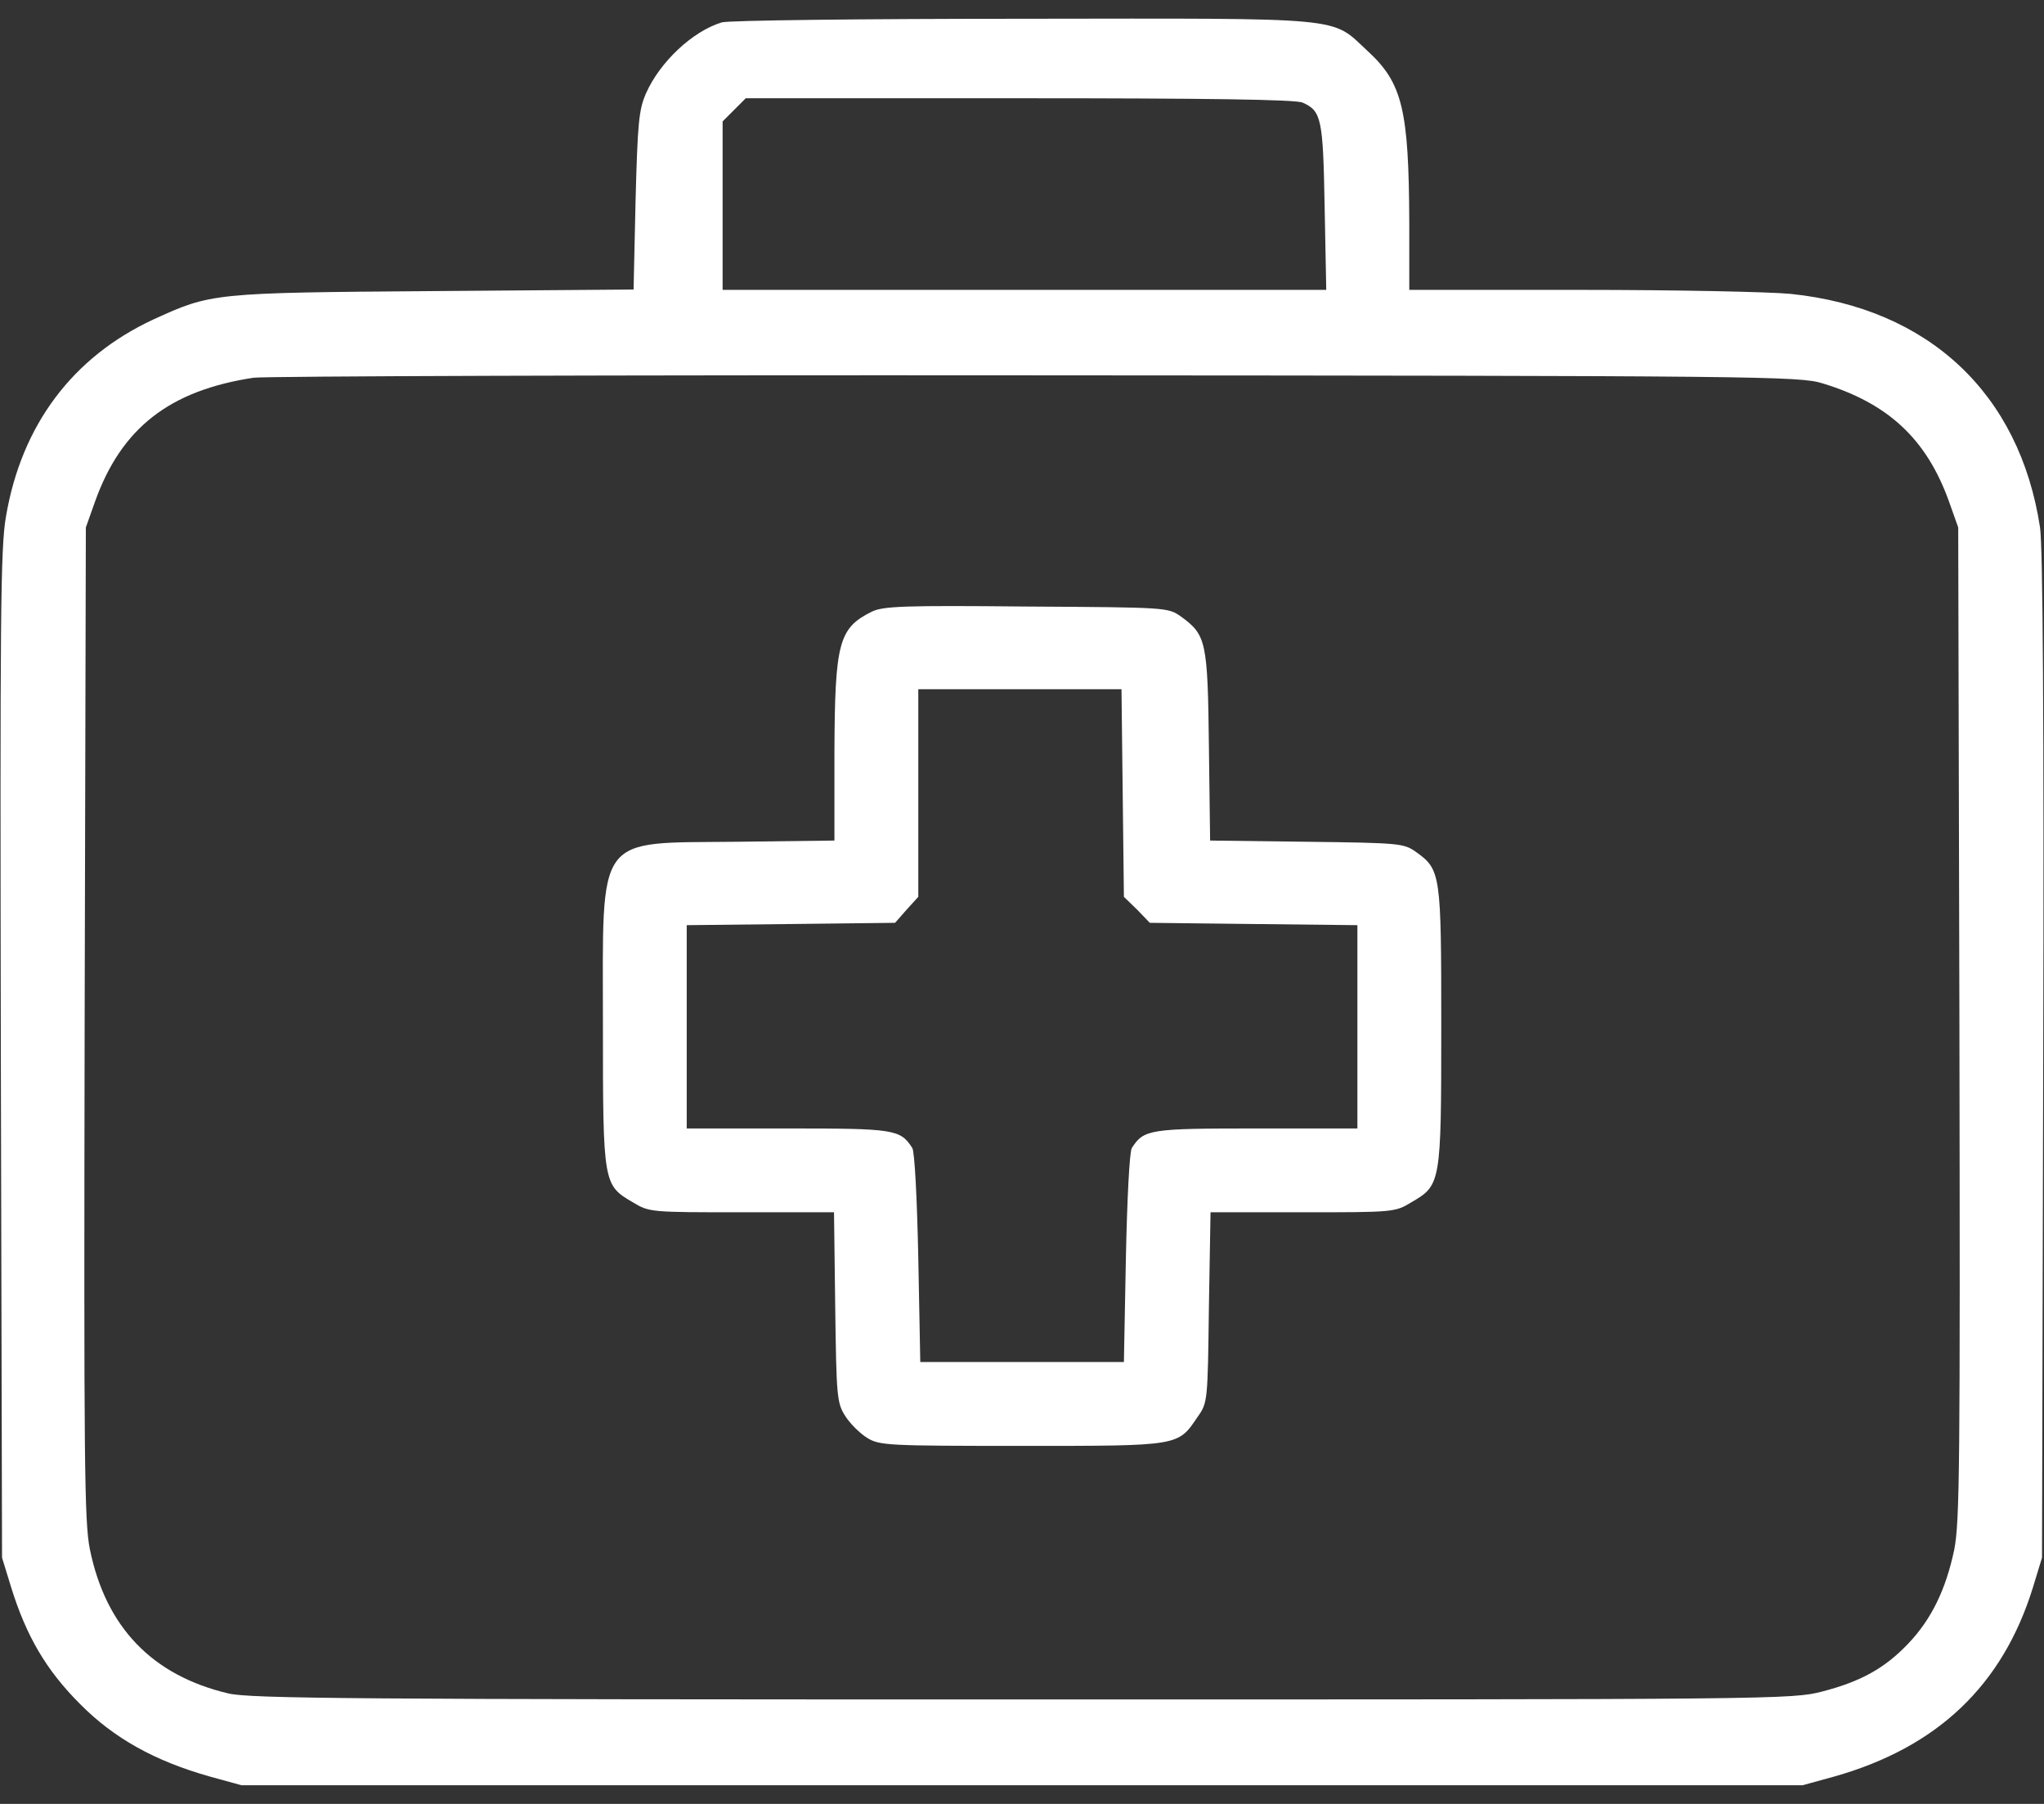
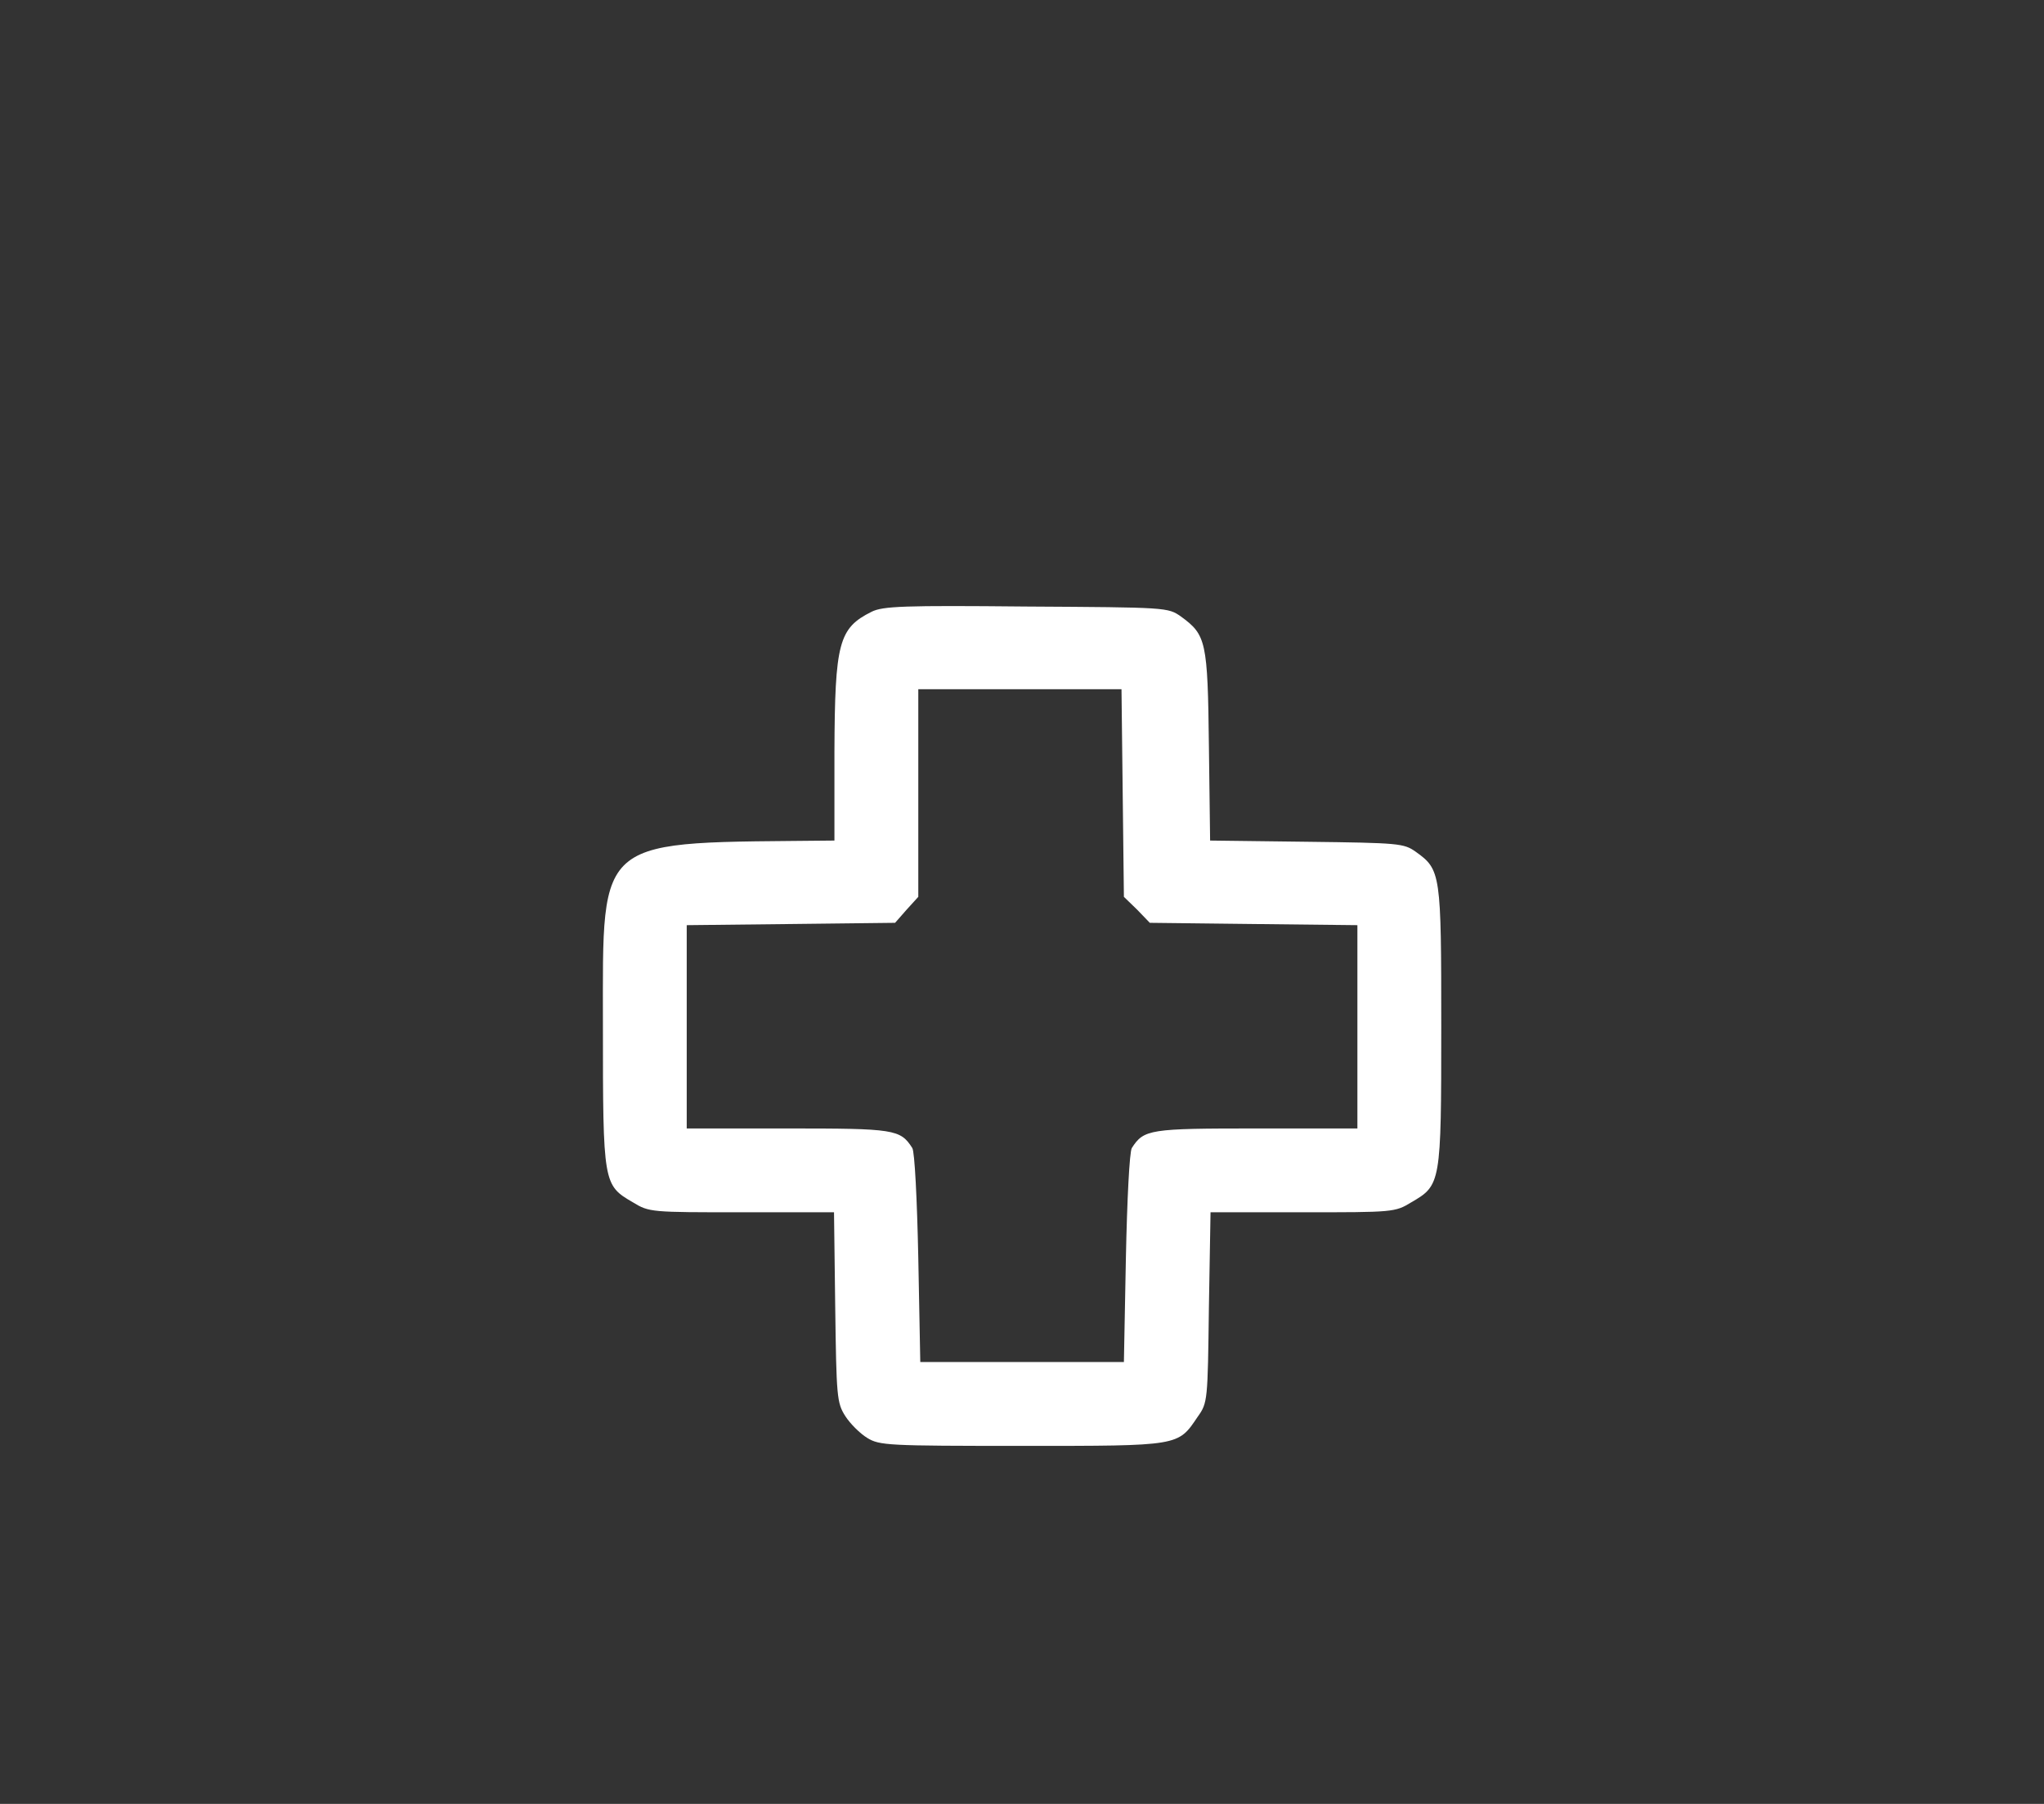
<svg xmlns="http://www.w3.org/2000/svg" width="34" height="30" viewBox="0 0 34 30" fill="none">
  <rect x="0" y="0" width="34" height="30" fill="#333333" stroke="none" />
-   <path d="M12.007 0.372C11.522 0.518 10.977 1.029 10.745 1.554C10.626 1.826 10.606 2.045 10.572 3.34L10.539 4.815L7.212 4.841C3.533 4.868 3.513 4.874 2.551 5.313C1.209 5.937 0.359 7.066 0.1 8.586C0.007 9.111 0.001 10.24 0.014 17.545L0.034 25.905L0.187 26.403C0.439 27.213 0.771 27.778 1.329 28.336C1.893 28.907 2.571 29.285 3.487 29.544L4.018 29.69H17.001H29.983L30.514 29.544C32.227 29.059 33.31 28.03 33.815 26.403L33.967 25.905L33.987 17.571C34.001 11.953 33.981 9.085 33.934 8.772C33.596 6.548 32.088 5.127 29.79 4.888C29.458 4.854 27.891 4.821 26.317 4.821H23.442V3.706C23.435 1.826 23.329 1.381 22.751 0.85C22.127 0.272 22.473 0.306 17.014 0.312C14.358 0.312 12.106 0.339 12.007 0.372ZM21.669 1.707C21.981 1.846 22.008 1.972 22.034 3.44L22.061 4.821H17.04H12.02V3.42V2.019L12.213 1.826L12.405 1.634H16.961C20.055 1.634 21.563 1.654 21.669 1.707ZM30.315 6.375C31.411 6.707 32.048 7.305 32.42 8.341L32.573 8.772L32.593 17.007C32.606 24.358 32.599 25.301 32.507 25.772C32.367 26.436 32.128 26.928 31.743 27.333C31.351 27.745 30.953 27.964 30.315 28.13C29.804 28.263 29.585 28.263 17.007 28.263C5.904 28.263 4.164 28.249 3.799 28.163C2.531 27.864 1.76 27.061 1.495 25.766C1.402 25.301 1.395 24.325 1.408 17.007L1.428 8.772L1.581 8.341C2.019 7.119 2.816 6.495 4.217 6.282C4.403 6.256 10.26 6.236 17.233 6.242C29.259 6.249 29.936 6.256 30.315 6.375Z" fill="white" />
-   <path d="M14.498 10.174C13.953 10.446 13.887 10.685 13.88 12.504V13.979L12.26 13.999C9.882 14.025 10.029 13.826 10.029 17.06C10.029 19.69 10.035 19.709 10.527 19.995C10.799 20.161 10.825 20.161 12.339 20.161H13.873L13.893 21.735C13.913 23.222 13.92 23.329 14.059 23.548C14.139 23.674 14.305 23.84 14.425 23.913C14.63 24.039 14.763 24.046 17.001 24.046C19.638 24.046 19.591 24.052 19.923 23.561C20.089 23.329 20.089 23.295 20.109 21.741L20.136 20.161H21.663C23.177 20.161 23.204 20.161 23.476 19.995C23.967 19.709 23.974 19.69 23.974 17.073C23.974 14.523 23.967 14.463 23.549 14.165C23.35 14.025 23.277 14.018 21.736 13.999L20.129 13.979L20.109 12.405C20.089 10.658 20.063 10.559 19.644 10.253C19.425 10.101 19.418 10.101 17.068 10.087C15.029 10.067 14.684 10.081 14.498 10.174ZM18.675 13.188L18.695 14.915L18.914 15.127L19.126 15.347L20.853 15.367L22.579 15.386V17.08V18.767H20.899C19.126 18.767 19.027 18.78 18.827 19.092C18.788 19.152 18.748 19.949 18.728 20.925L18.695 22.651H17.001H15.308L15.275 20.925C15.255 19.949 15.215 19.152 15.175 19.092C14.976 18.78 14.876 18.767 13.103 18.767H11.423V17.073V15.386L13.156 15.367L14.889 15.347L15.082 15.127L15.275 14.915V13.188V11.462H16.961H18.655L18.675 13.188Z" fill="white" />
+   <path d="M14.498 10.174C13.953 10.446 13.887 10.685 13.88 12.504V13.979C9.882 14.025 10.029 13.826 10.029 17.06C10.029 19.69 10.035 19.709 10.527 19.995C10.799 20.161 10.825 20.161 12.339 20.161H13.873L13.893 21.735C13.913 23.222 13.92 23.329 14.059 23.548C14.139 23.674 14.305 23.84 14.425 23.913C14.63 24.039 14.763 24.046 17.001 24.046C19.638 24.046 19.591 24.052 19.923 23.561C20.089 23.329 20.089 23.295 20.109 21.741L20.136 20.161H21.663C23.177 20.161 23.204 20.161 23.476 19.995C23.967 19.709 23.974 19.69 23.974 17.073C23.974 14.523 23.967 14.463 23.549 14.165C23.35 14.025 23.277 14.018 21.736 13.999L20.129 13.979L20.109 12.405C20.089 10.658 20.063 10.559 19.644 10.253C19.425 10.101 19.418 10.101 17.068 10.087C15.029 10.067 14.684 10.081 14.498 10.174ZM18.675 13.188L18.695 14.915L18.914 15.127L19.126 15.347L20.853 15.367L22.579 15.386V17.08V18.767H20.899C19.126 18.767 19.027 18.78 18.827 19.092C18.788 19.152 18.748 19.949 18.728 20.925L18.695 22.651H17.001H15.308L15.275 20.925C15.255 19.949 15.215 19.152 15.175 19.092C14.976 18.78 14.876 18.767 13.103 18.767H11.423V17.073V15.386L13.156 15.367L14.889 15.347L15.082 15.127L15.275 14.915V13.188V11.462H16.961H18.655L18.675 13.188Z" fill="white" />
</svg>